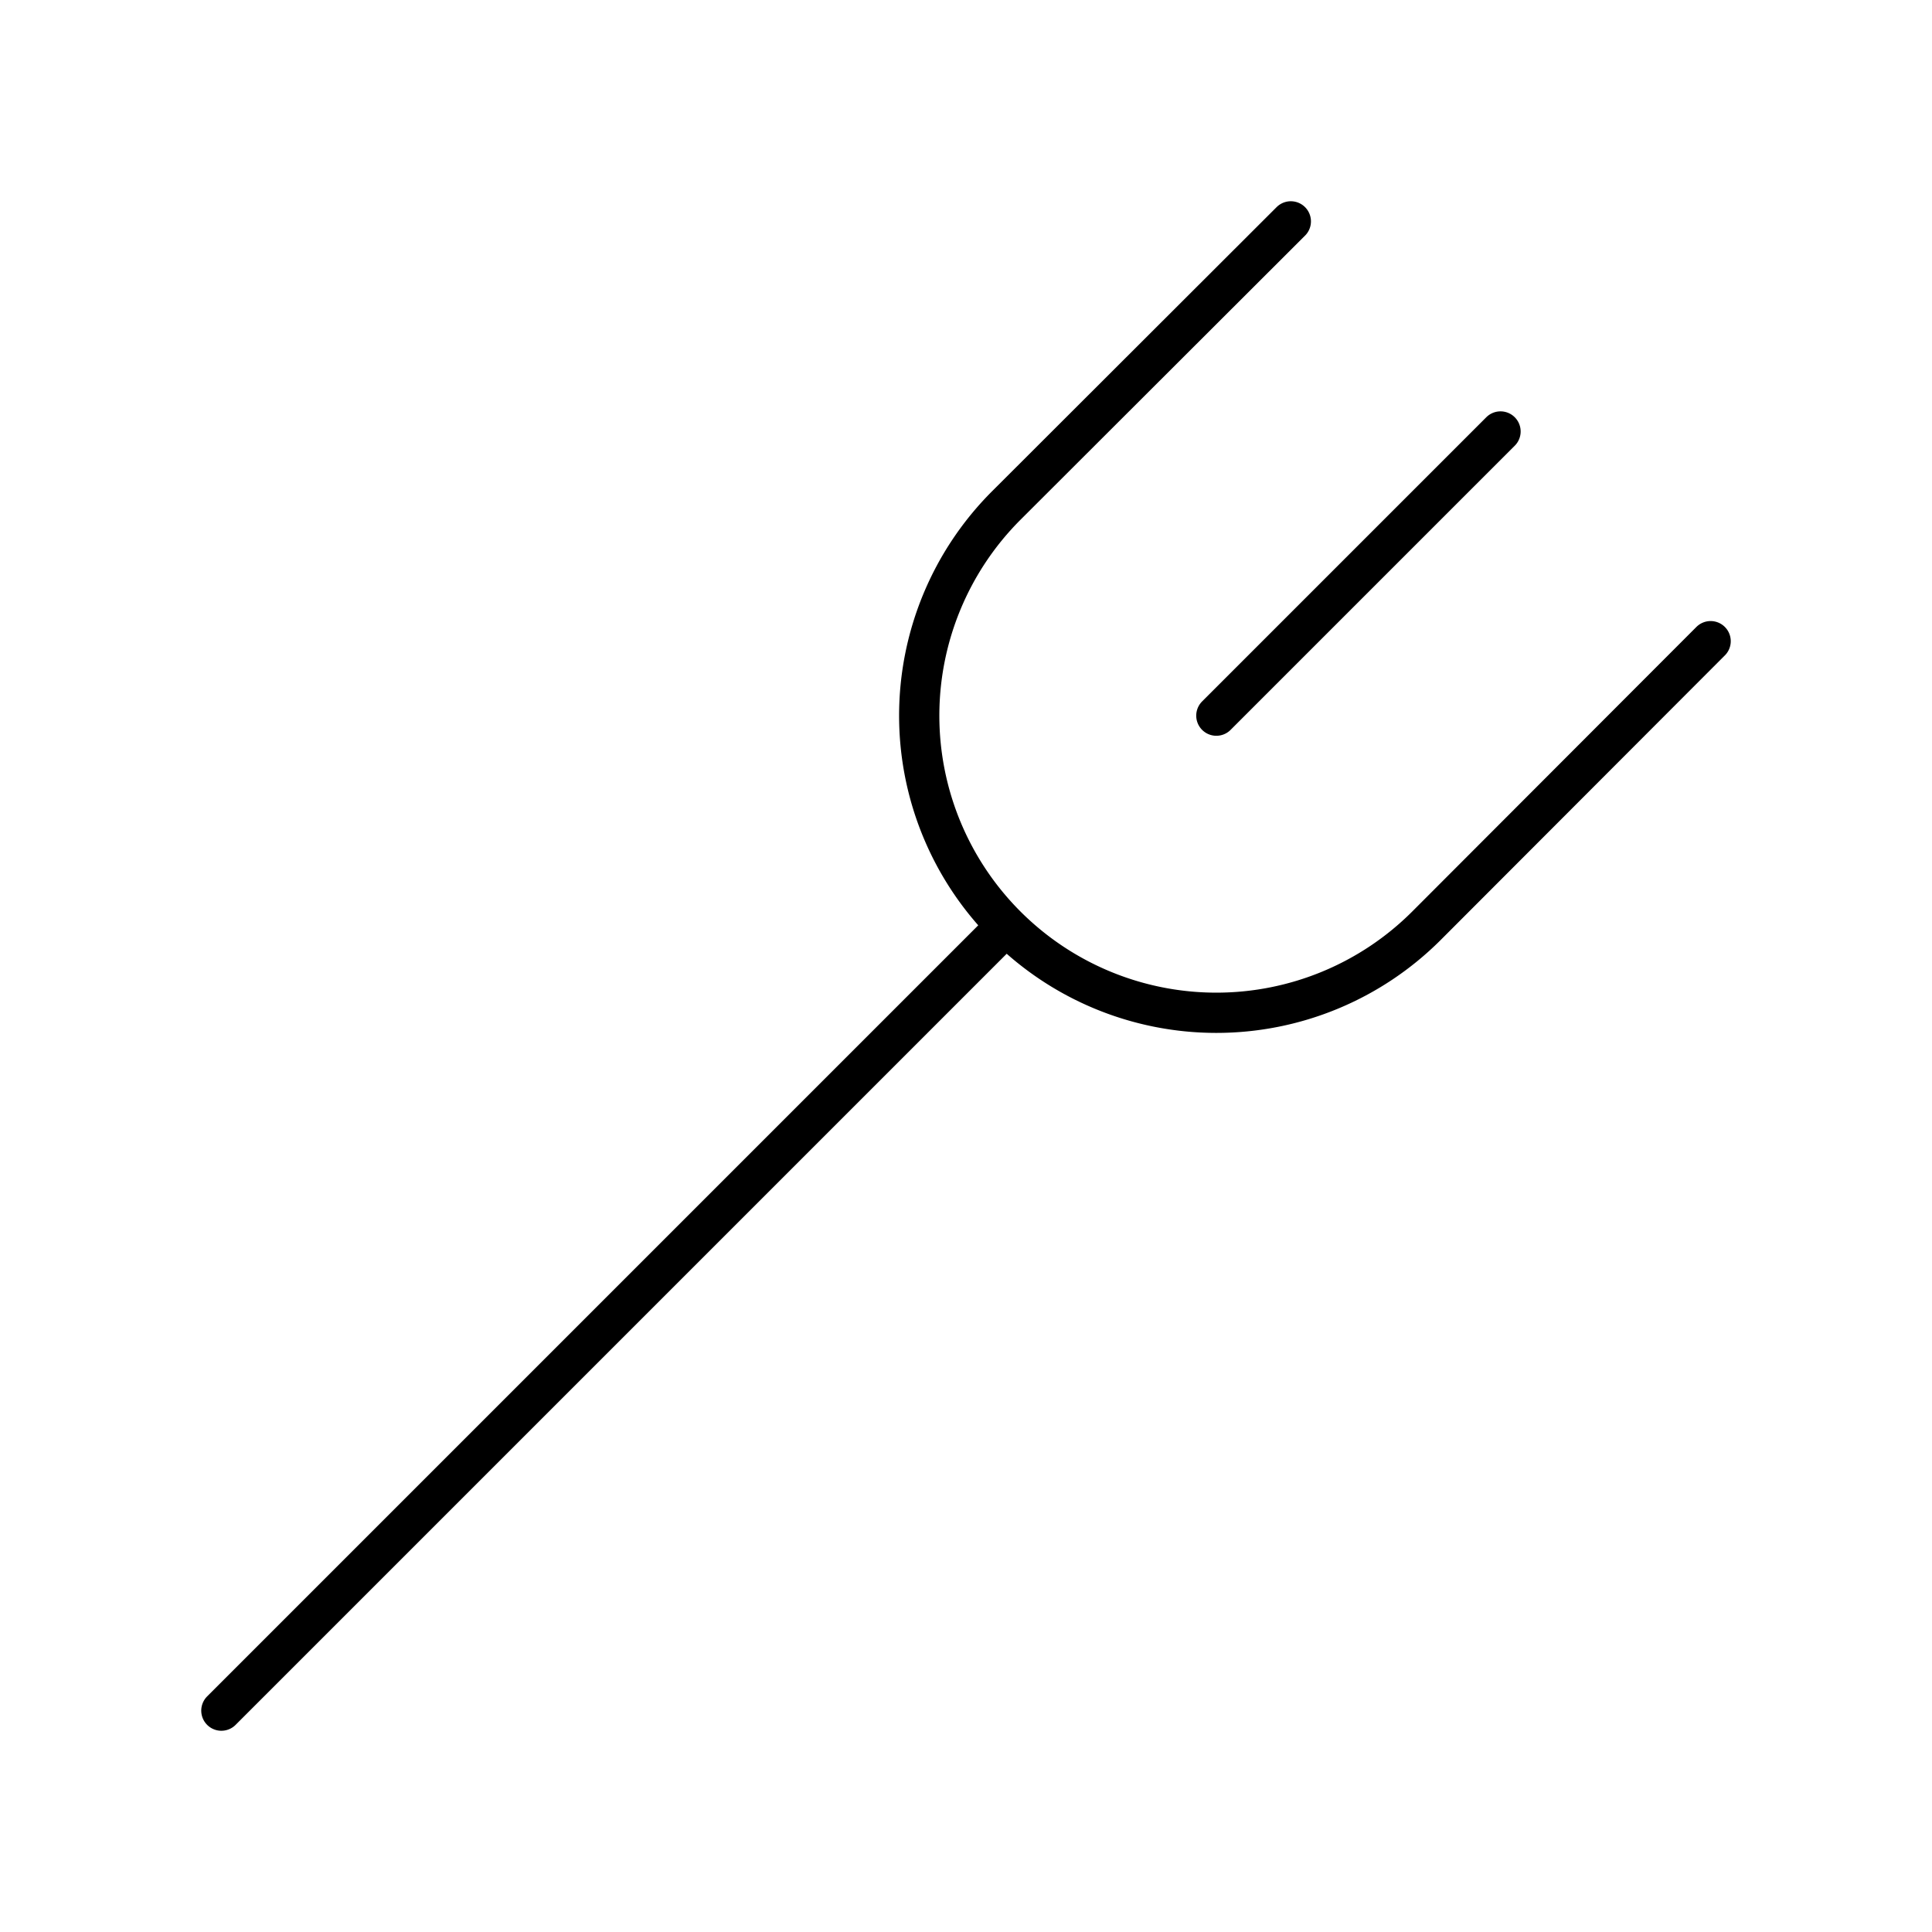
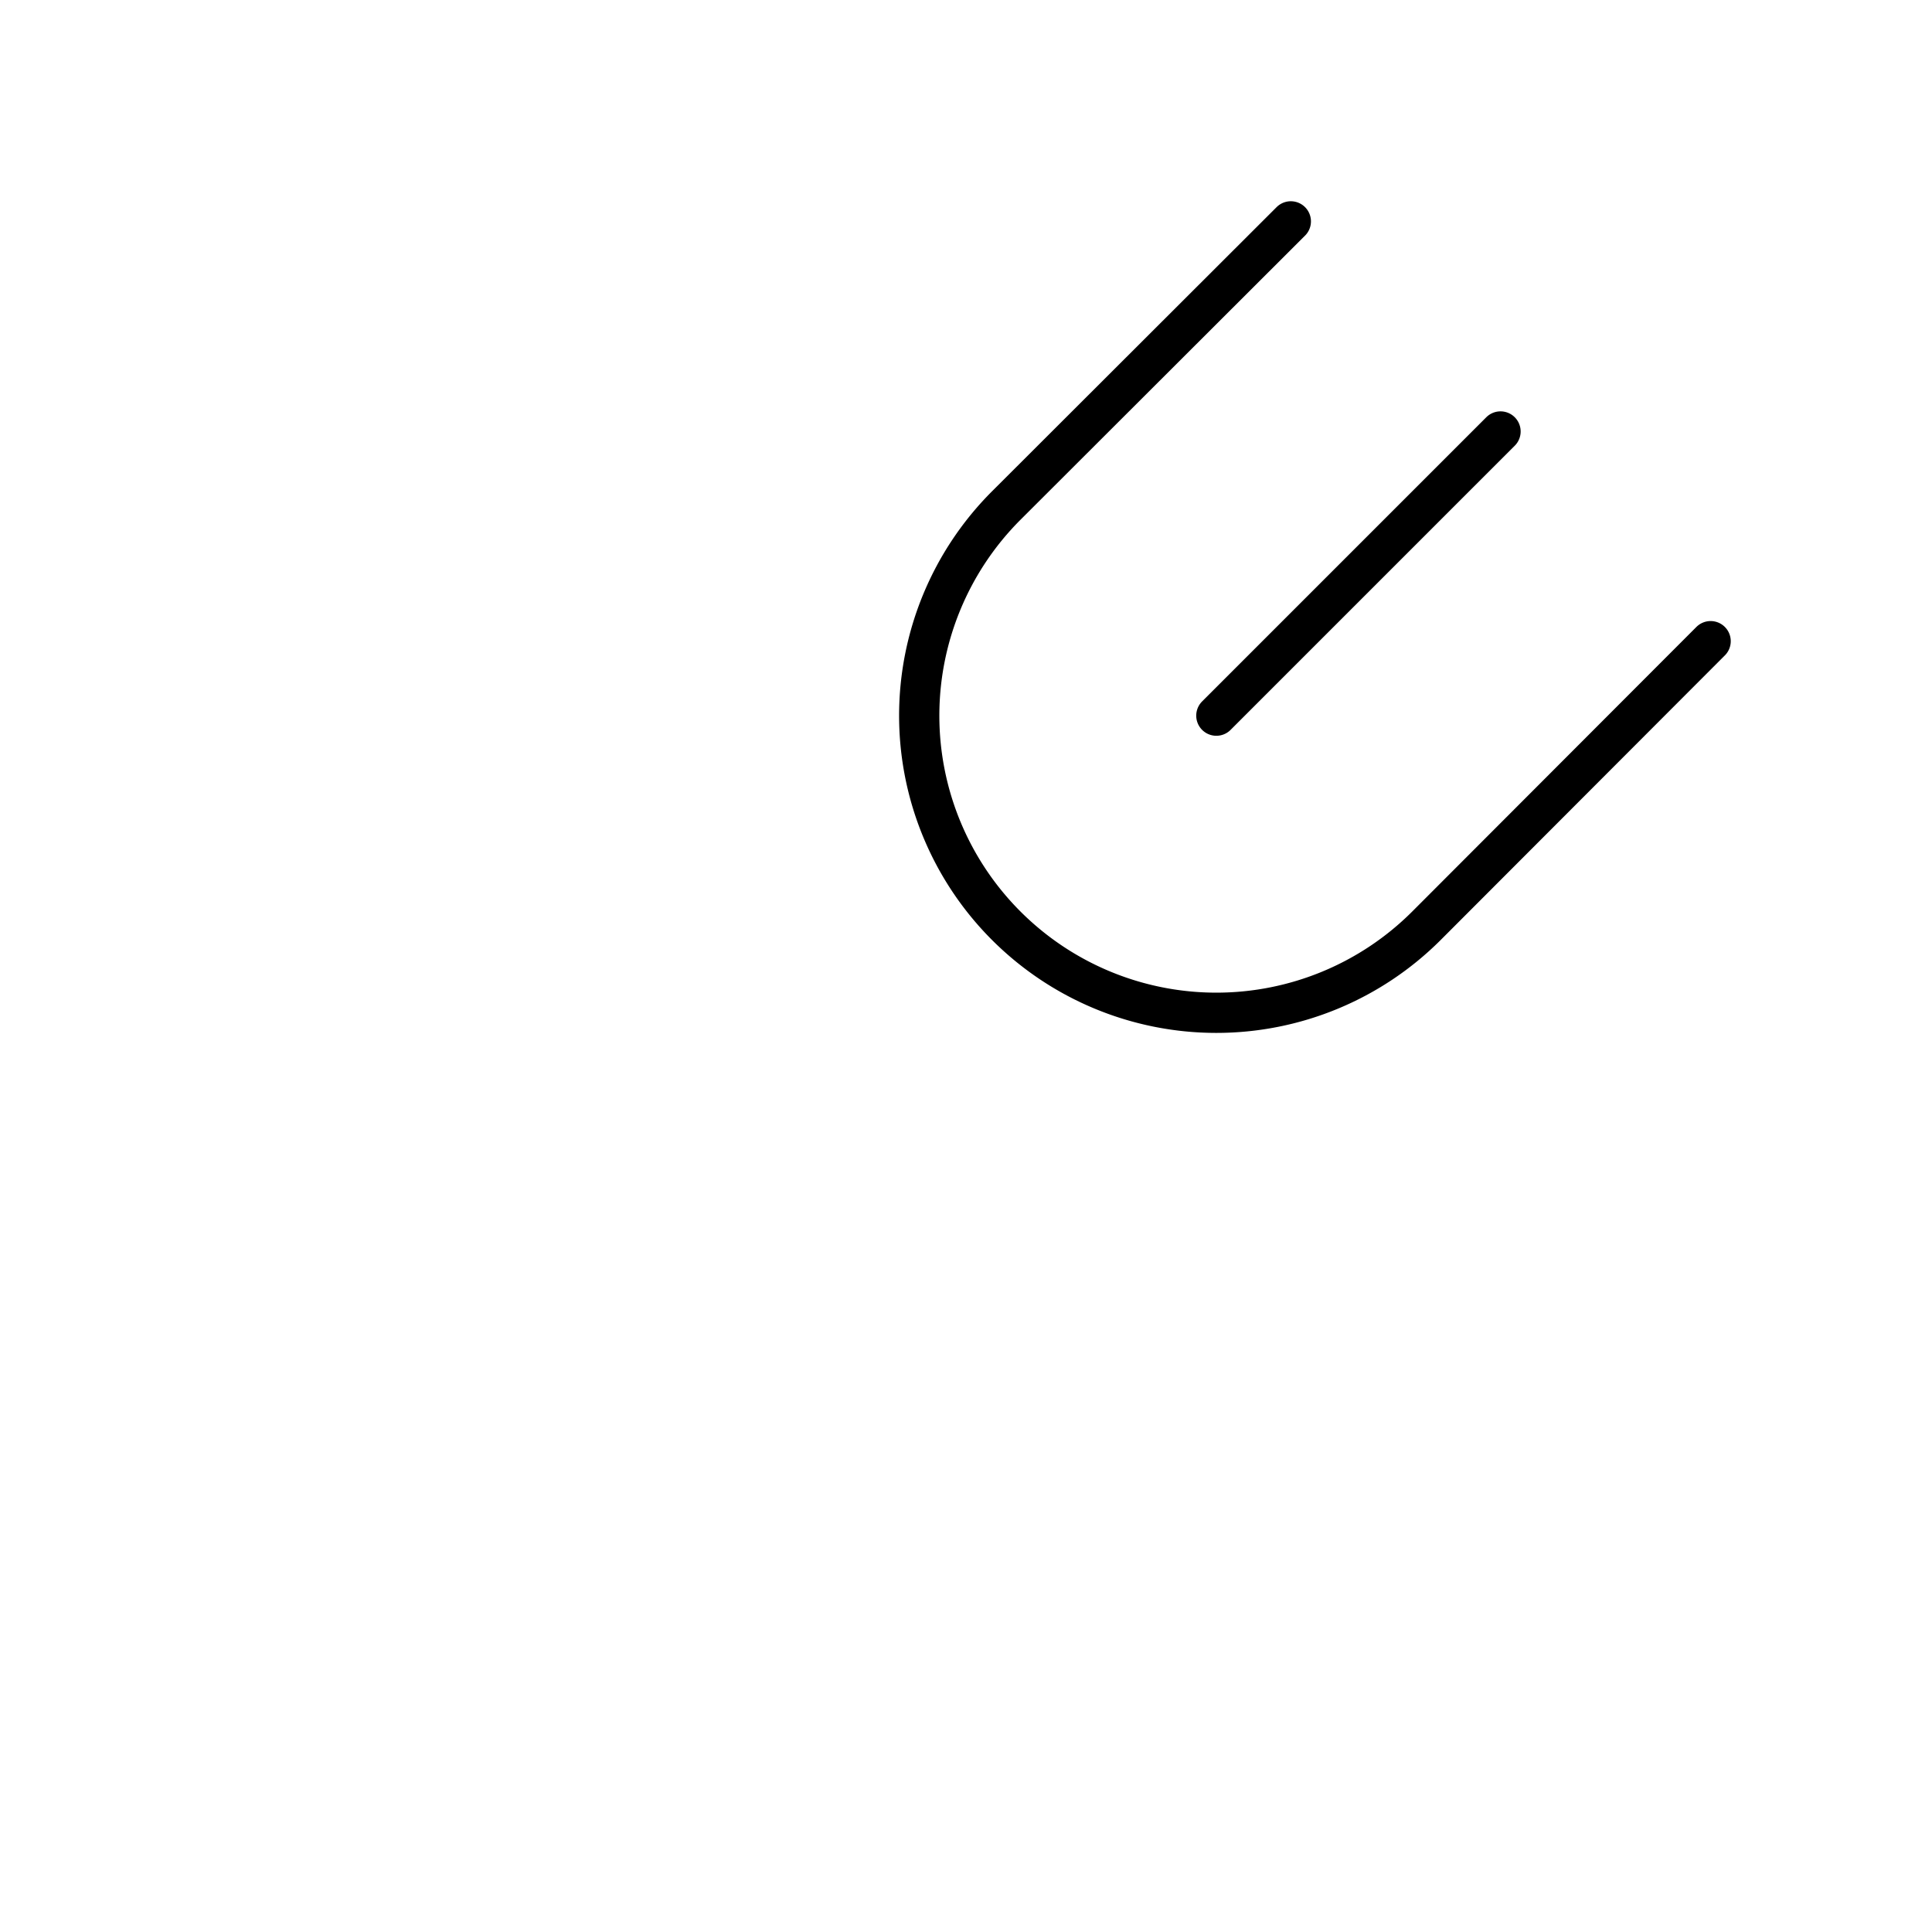
<svg xmlns="http://www.w3.org/2000/svg" width="800" height="800" viewBox="0 0 48 48">
-   <path fill="none" stroke="currentColor" stroke-linecap="round" stroke-linejoin="round" d="m30.22 17.78l7.06-7.06M25 12.56l7.07-7.06M35.44 23l7.06-7.07M35.44 23A7.38 7.38 0 0 1 25 12.56M5.5 42.5L25 23" />
+   <path fill="none" stroke="currentColor" stroke-linecap="round" stroke-linejoin="round" d="m30.22 17.78l7.06-7.06M25 12.56l7.07-7.06M35.44 23l7.06-7.07M35.44 23A7.38 7.38 0 0 1 25 12.56M5.5 42.5" />
</svg>